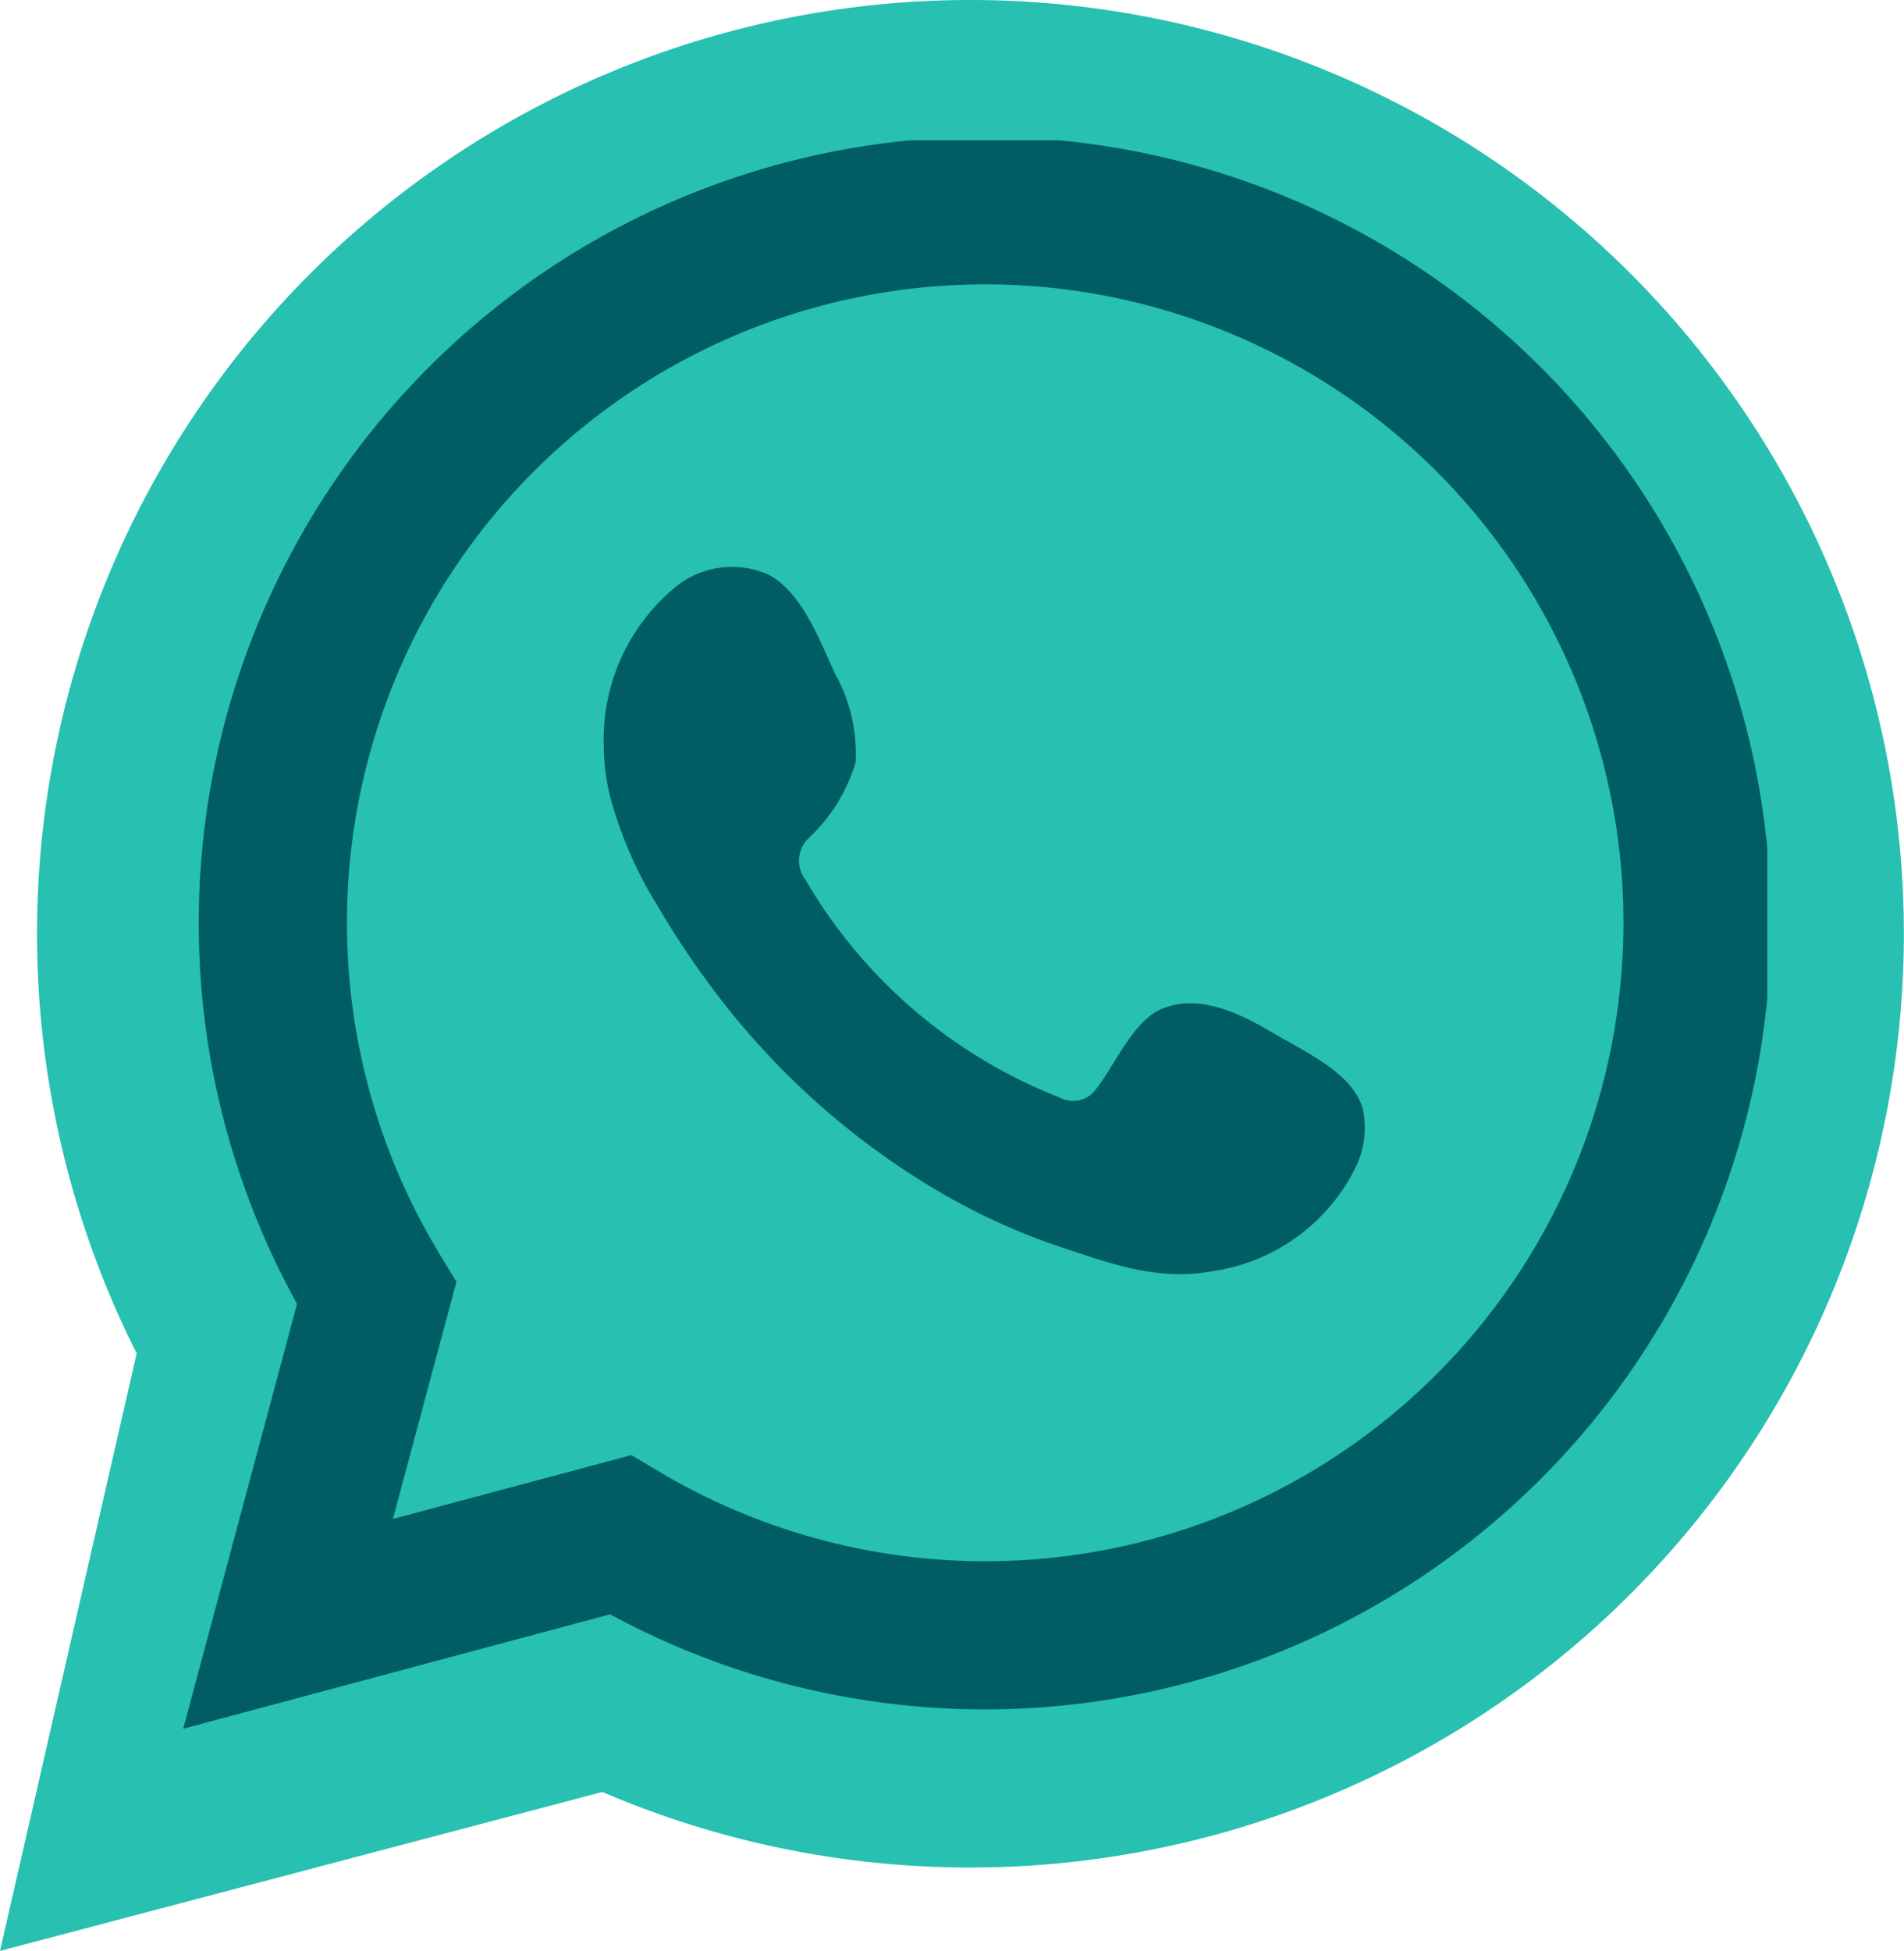
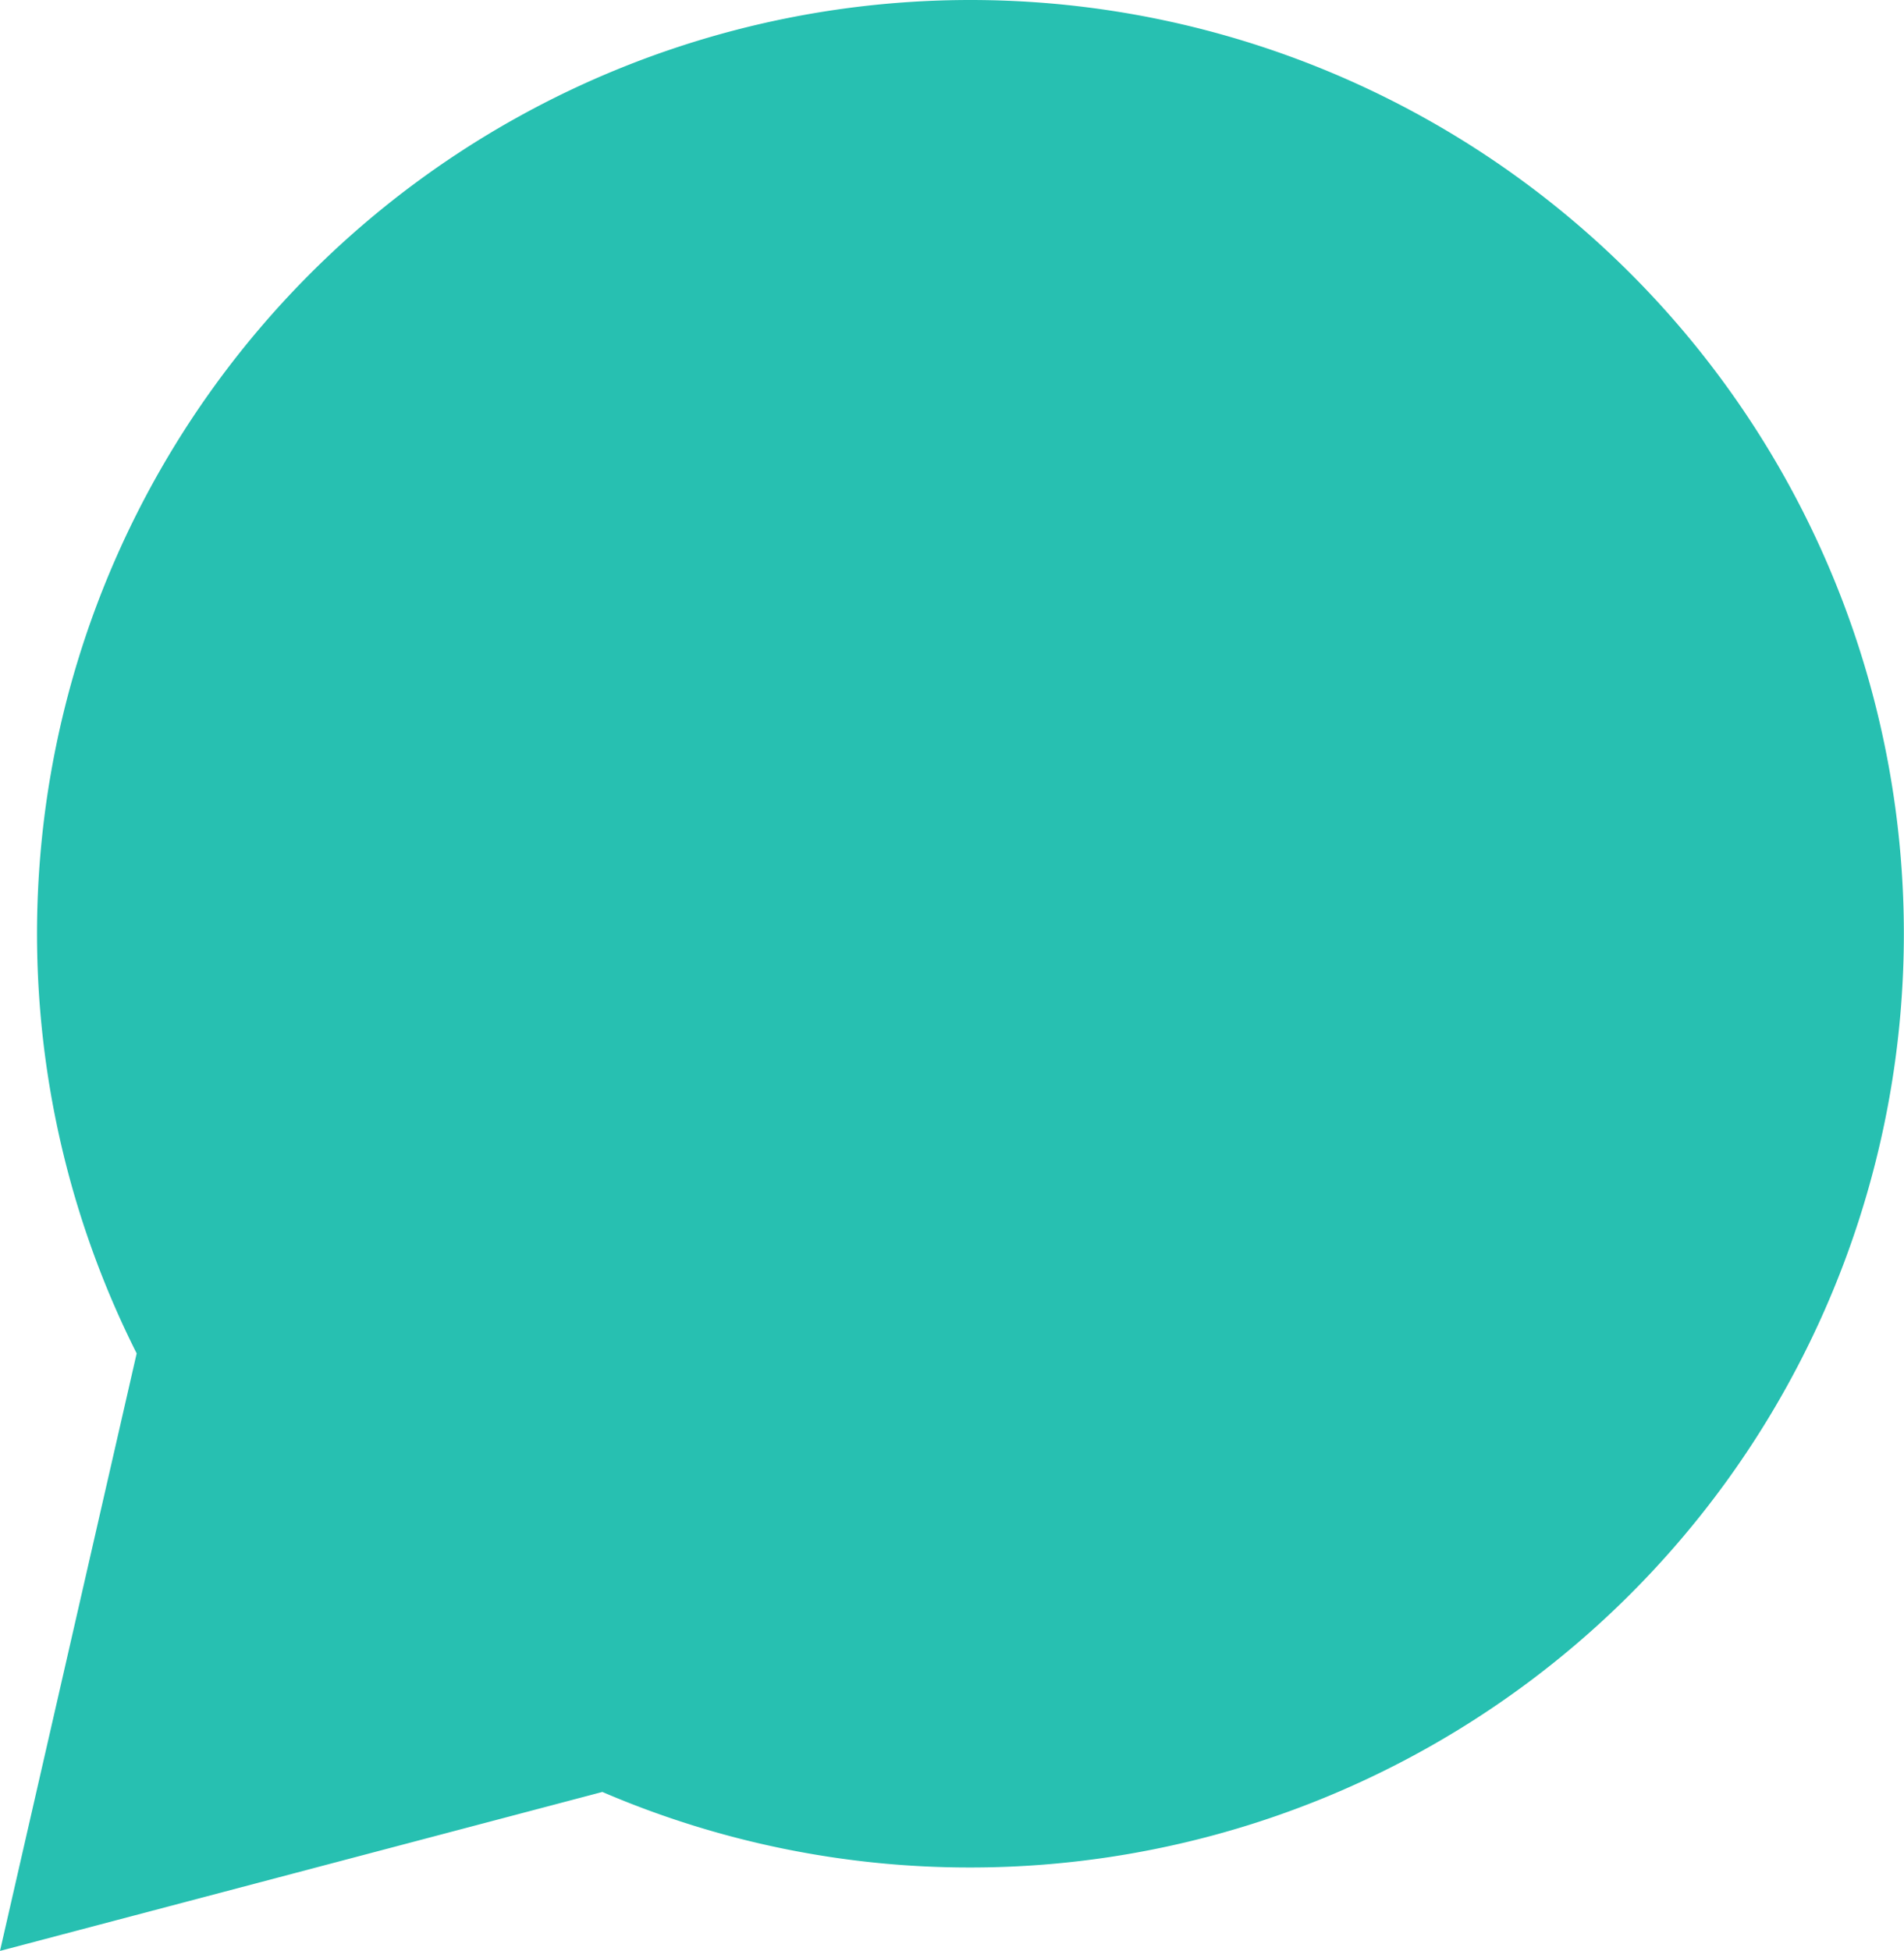
<svg xmlns="http://www.w3.org/2000/svg" width="64.947" height="66.529" viewBox="0 0 64.947 66.529">
  <defs>
    <clipPath id="clip-path">
-       <rect id="Rectángulo_586" data-name="Rectángulo 586" width="54.032" height="54.164" fill="#005d63" />
-     </clipPath>
+       </clipPath>
  </defs>
  <g id="Grupo_907" data-name="Grupo 907" transform="translate(-2729 -20)">
    <path id="Trazado_616" data-name="Trazado 616" d="M33.1,0h0A31.839,31.839,0,0,0,4.662,46.153L0,66.529l20.547-5.421A31.739,31.739,0,0,0,33.1,63.684h0A31.842,31.842,0,0,0,33.1,0" transform="translate(2729 20)" fill="#27c0b1" fill-rule="evenodd" />
    <g id="Grupo_822" data-name="Grupo 822" transform="translate(2735.25 24.787)">
      <g id="Grupo_821" data-name="Grupo 821" transform="translate(0 0)" clip-path="url(#clip-path)">
-         <path id="Trazado_614" data-name="Trazado 614" d="M0,54.165,3.883,39.676a26.813,26.813,0,1,1,10.68,10.587Zm15.287-9.331.917.547A21.772,21.772,0,1,0,8.757,38l.562.924L7.151,47.013Z" transform="translate(0 0)" fill="#005d63" />
        <path id="Trazado_615" data-name="Trazado 615" d="M39.5,32.773c-1.1-.659-2.534-1.394-3.831-.863-1,.407-1.631,1.965-2.275,2.761a.954.954,0,0,1-1.234.267A17.352,17.352,0,0,1,23.5,27.52a1.062,1.062,0,0,1,.134-1.45,5.861,5.861,0,0,0,1.574-2.554,5.586,5.586,0,0,0-.7-3.022c-.522-1.125-1.106-2.728-2.232-3.364a3.059,3.059,0,0,0-3.321.494,6.741,6.741,0,0,0-2.338,5.341,7.589,7.589,0,0,0,.211,1.695,14.036,14.036,0,0,0,1.626,3.748,29.554,29.554,0,0,0,1.7,2.581,26.185,26.185,0,0,0,7.362,6.836,22.277,22.277,0,0,0,4.592,2.183c1.8.595,3.4,1.213,5.344.844A6.468,6.468,0,0,0,42.3,37.246a3.13,3.13,0,0,0,.224-1.84c-.276-1.266-1.992-2.02-3.016-2.633" transform="translate(-2.272 -2.301)" fill="#005d63" fill-rule="evenodd" />
      </g>
    </g>
  </g>
</svg>